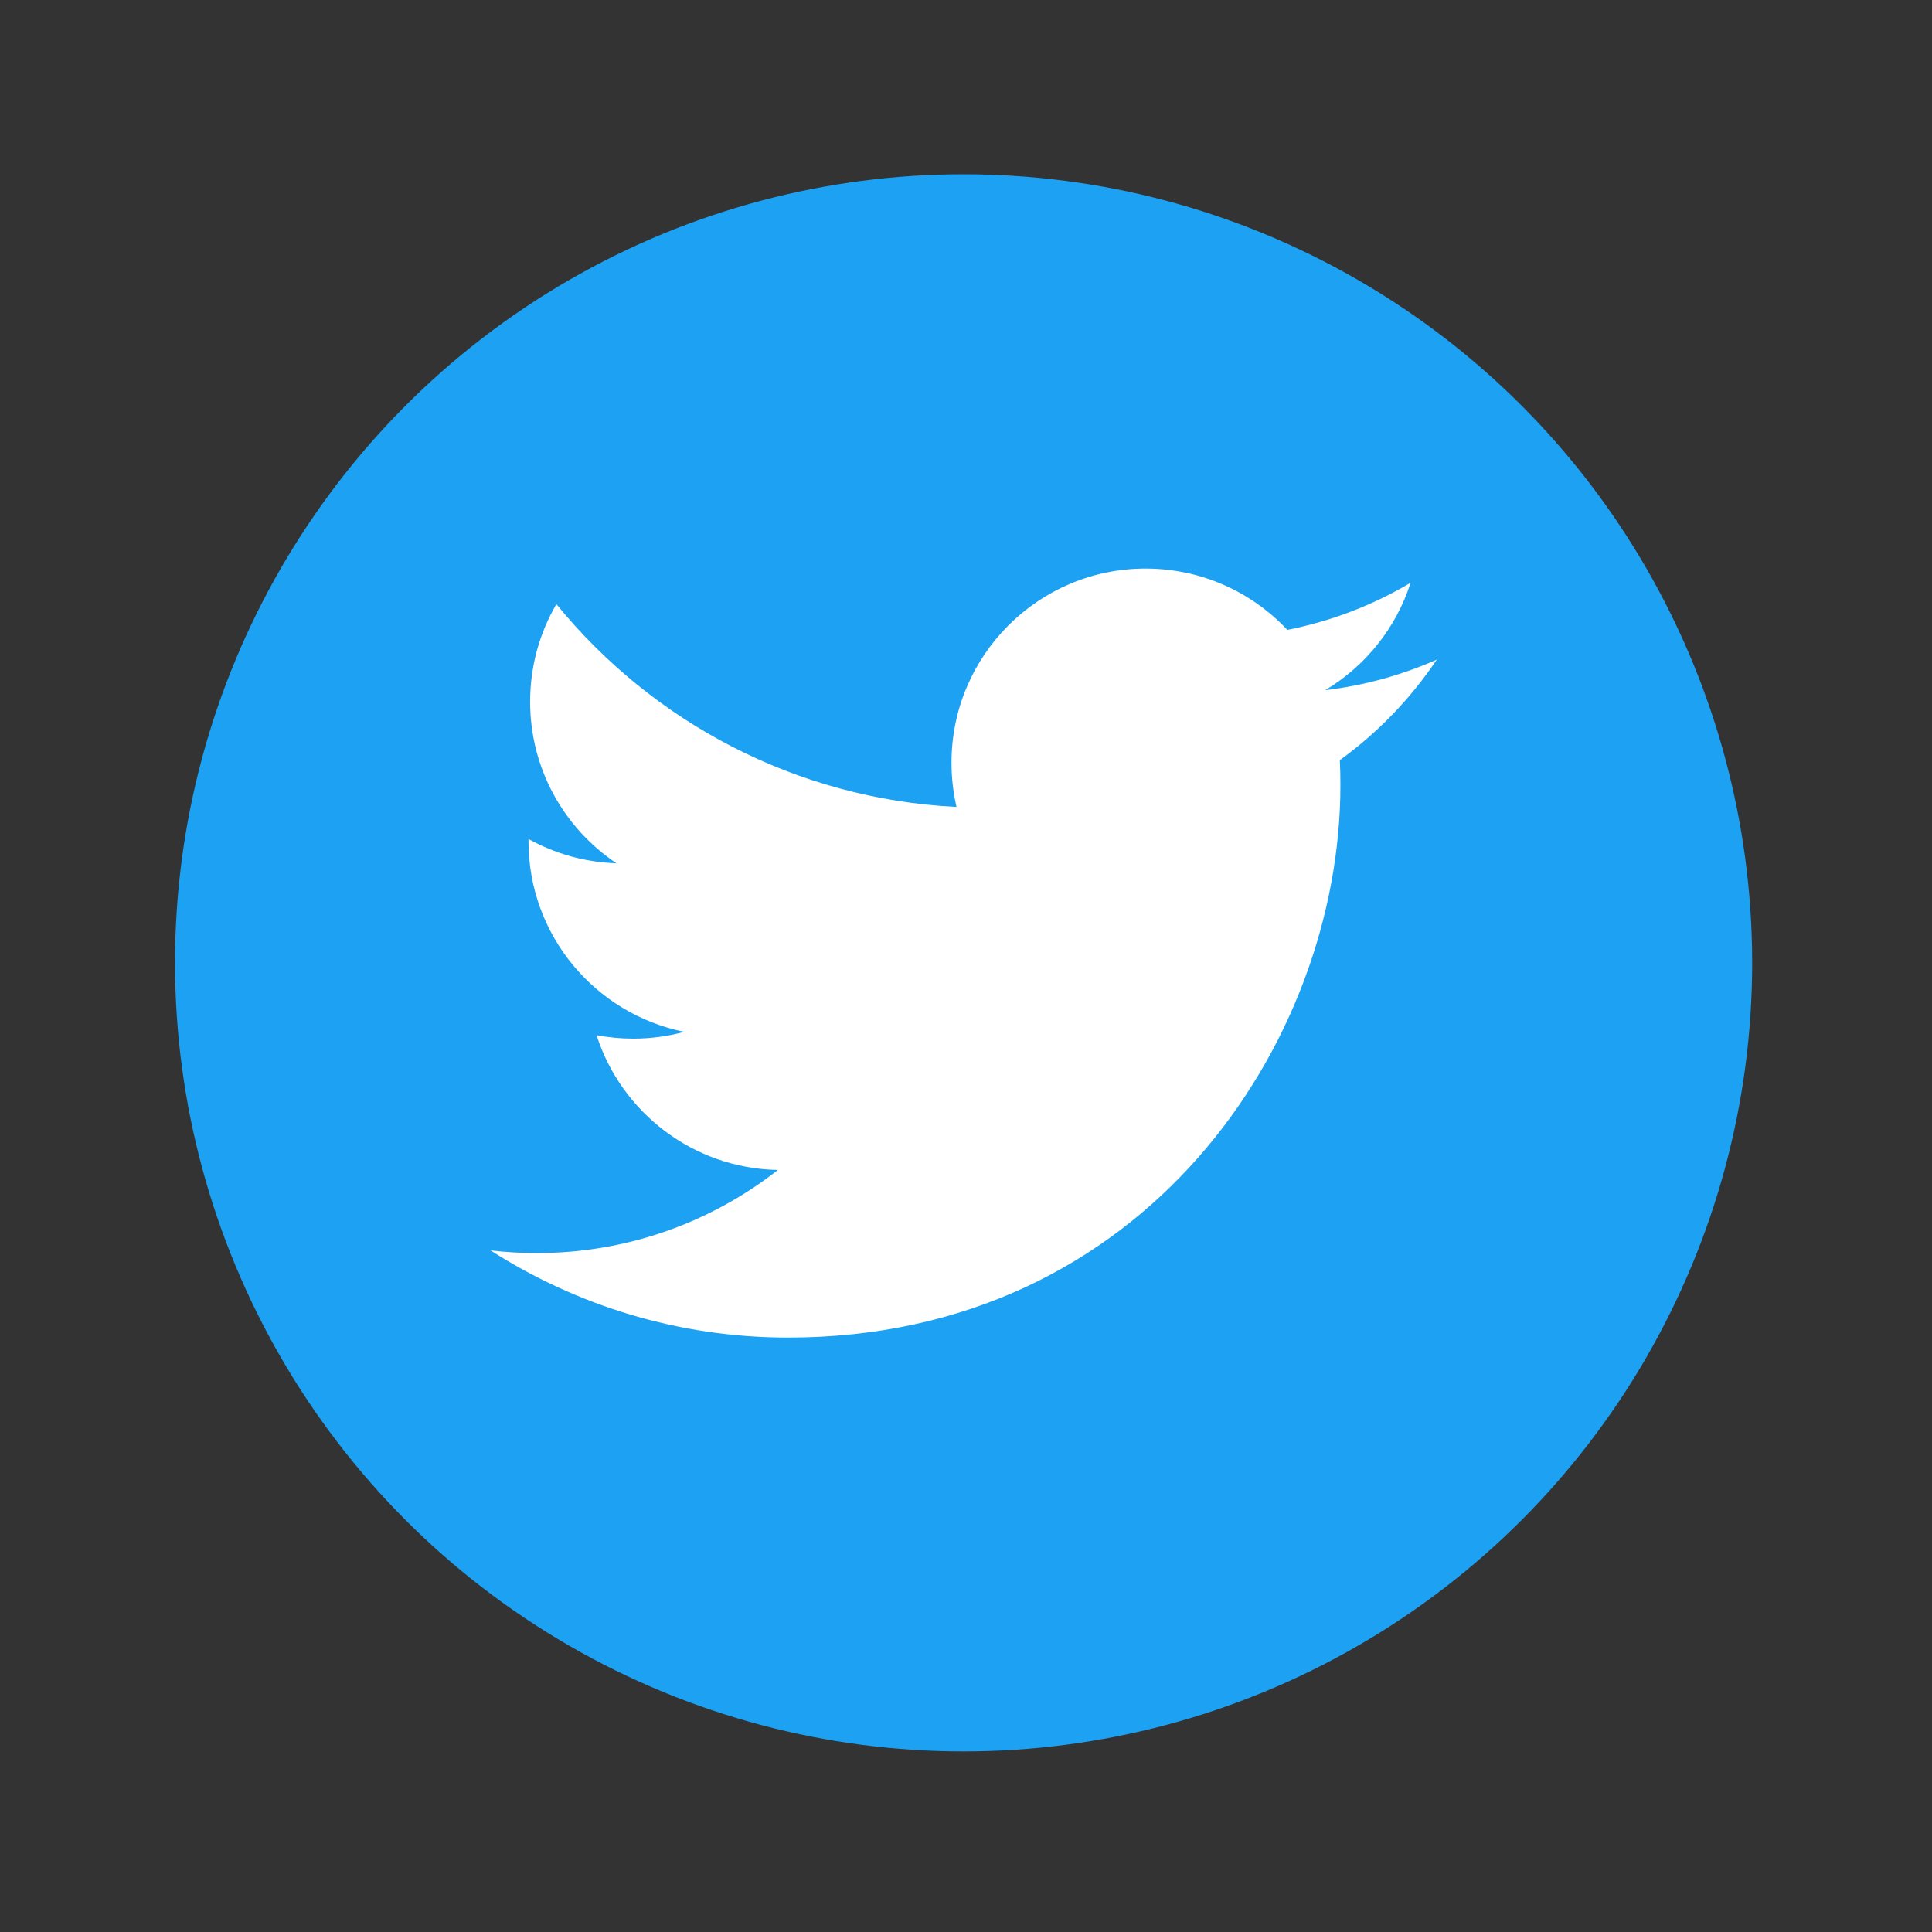
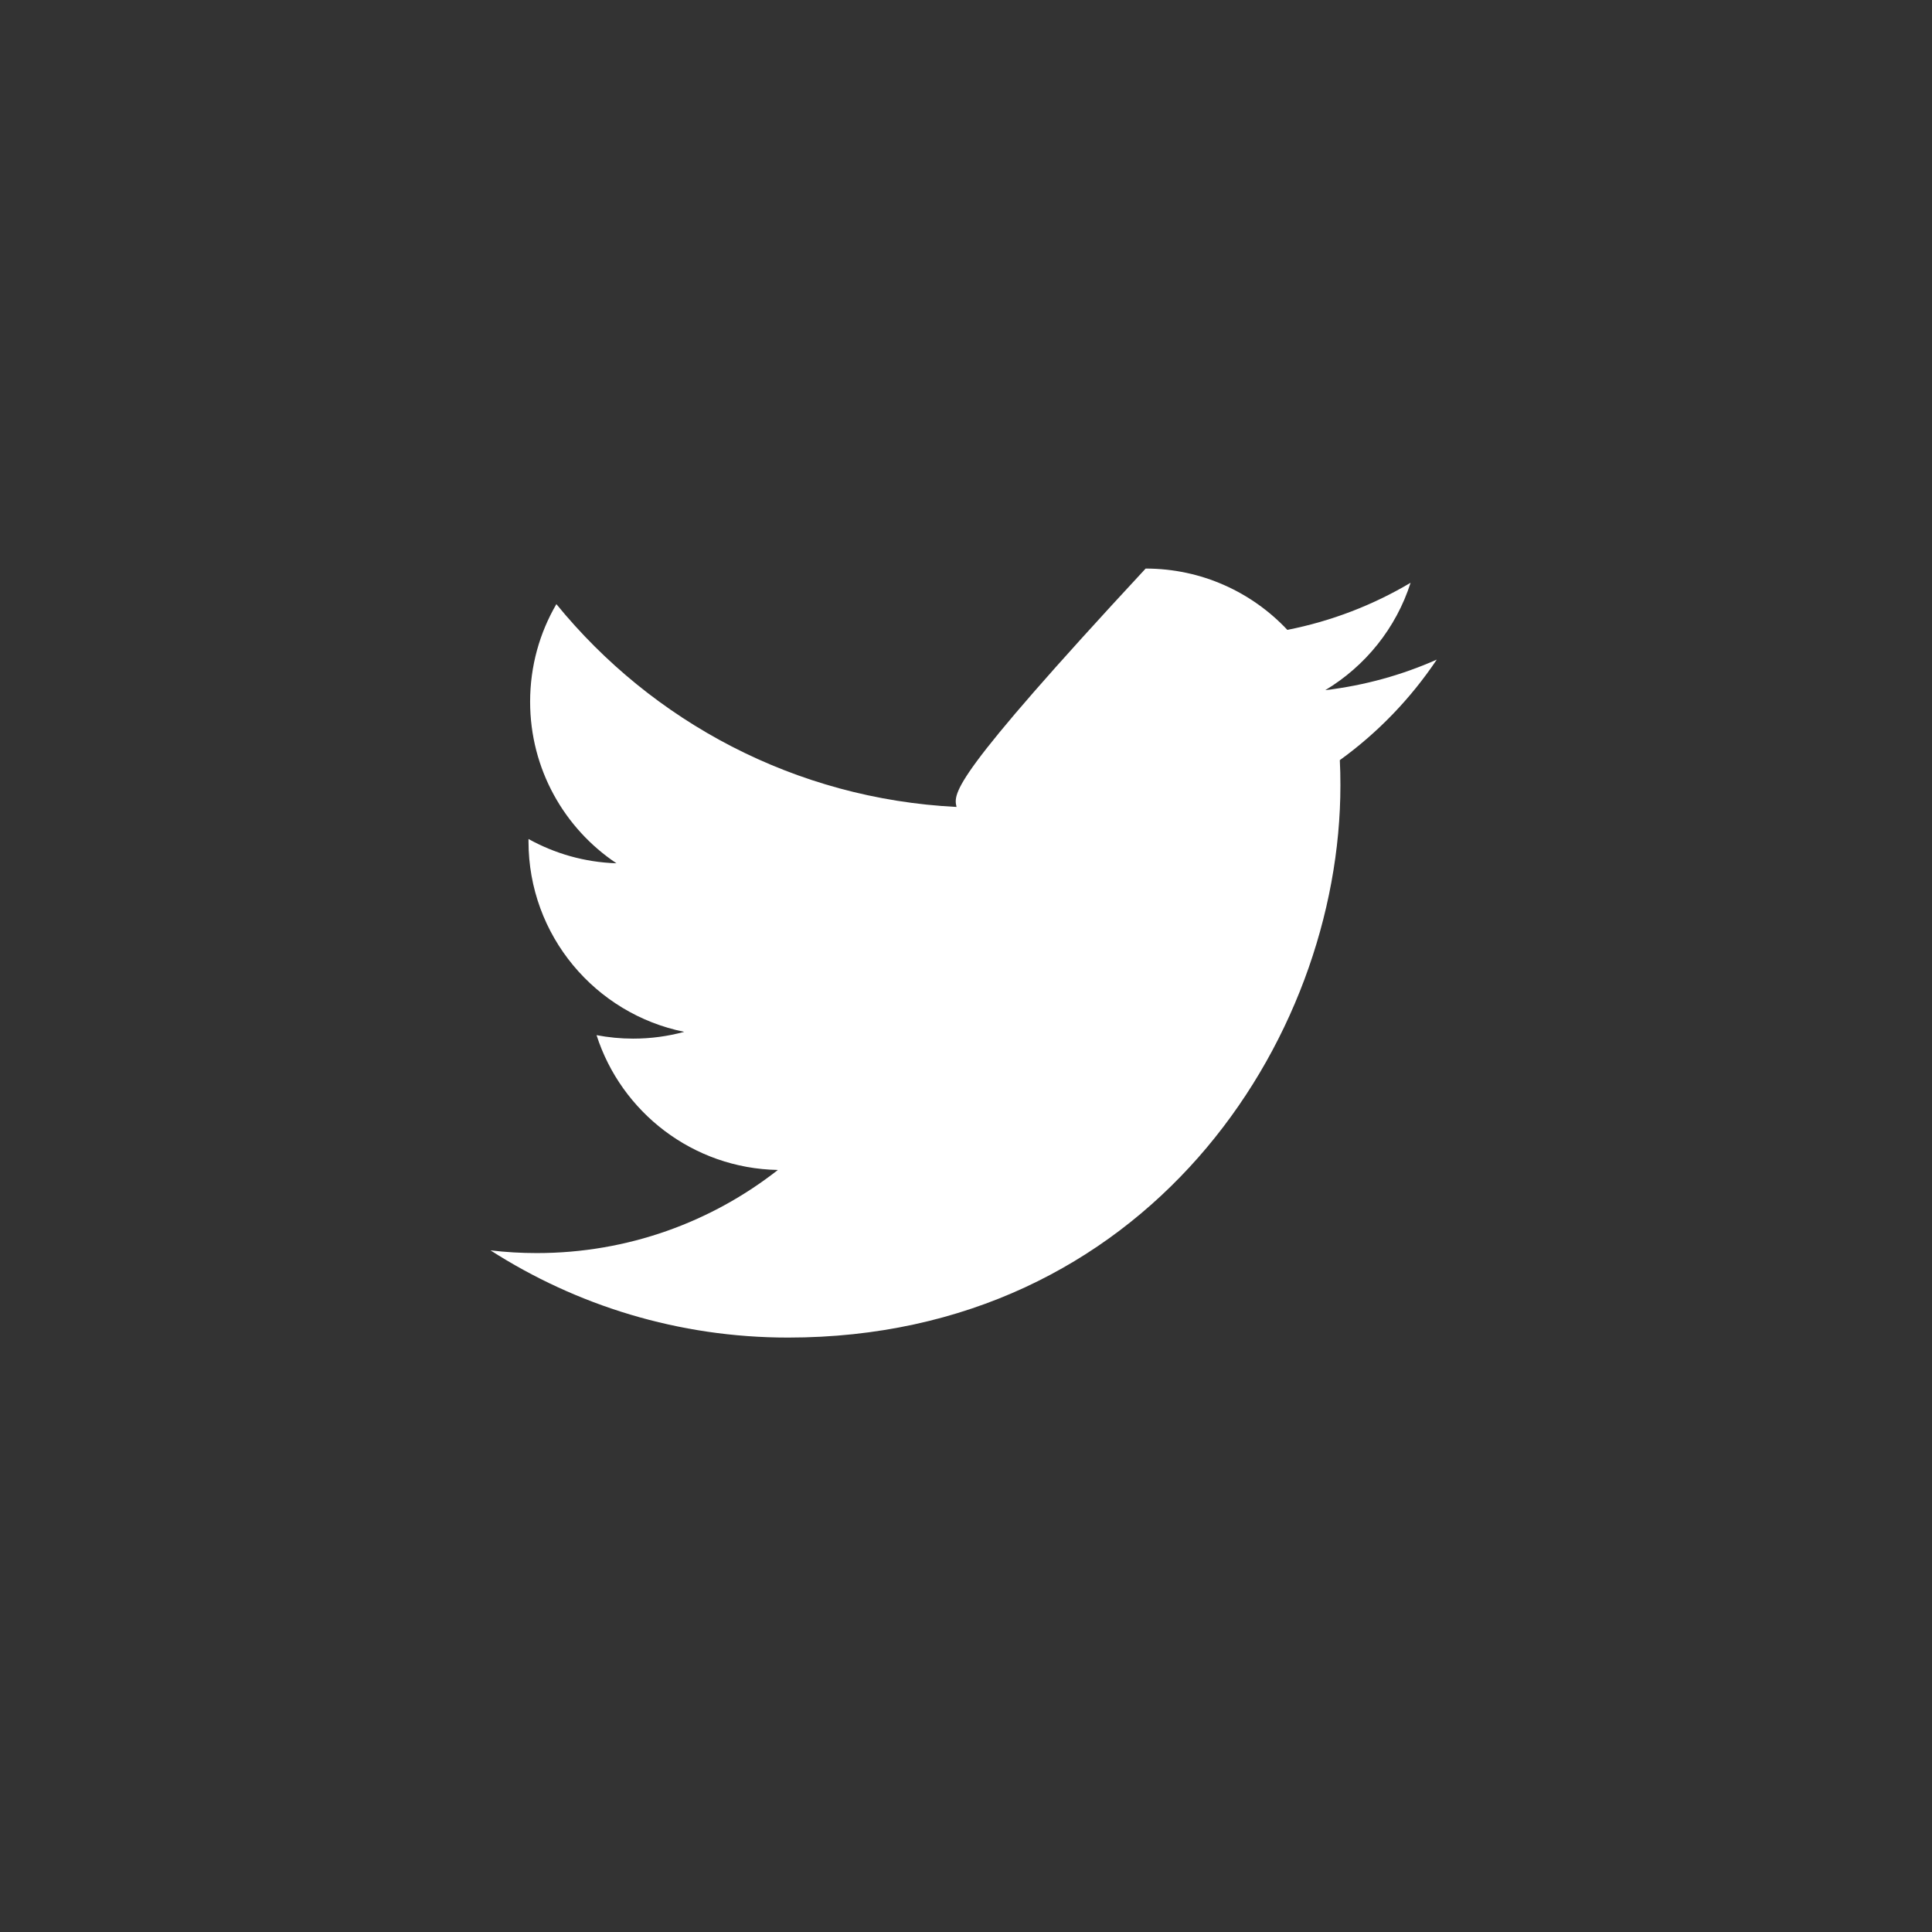
<svg xmlns="http://www.w3.org/2000/svg" width="49" height="49" viewBox="0 0 49 49" fill="none">
  <rect x="0" y="0" width="49" height="49" fill="#333333" stroke="none" />
-   <circle cx="24.439" cy="24.42" r="20" fill="#1DA1F2" />
-   <path fill-rule="evenodd" clip-rule="evenodd" d="M36.44 16.729C35.557 17.121 34.608 17.385 33.612 17.504C34.628 16.894 35.409 15.93 35.776 14.78C34.826 15.345 33.771 15.754 32.65 15.975C31.752 15.018 30.471 14.42 29.056 14.42C26.337 14.42 24.132 16.625 24.132 19.344C24.132 19.729 24.176 20.105 24.26 20.466C20.168 20.261 16.54 18.301 14.111 15.322C13.687 16.049 13.445 16.894 13.445 17.797C13.445 19.505 14.313 21.012 15.635 21.895C14.827 21.869 14.069 21.648 13.404 21.279V21.34C13.404 23.727 15.102 25.716 17.354 26.17C16.941 26.282 16.506 26.342 16.057 26.342C15.739 26.342 15.431 26.311 15.13 26.254C15.756 28.209 17.575 29.633 19.729 29.673C18.045 30.993 15.922 31.781 13.615 31.781C13.216 31.781 12.824 31.758 12.44 31.712C14.618 33.108 17.206 33.924 19.987 33.924C29.043 33.924 33.996 26.422 33.996 19.916C33.996 19.702 33.992 19.489 33.981 19.279C34.944 18.583 35.779 17.716 36.44 16.729Z" fill="white" />
+   <path fill-rule="evenodd" clip-rule="evenodd" d="M36.44 16.729C35.557 17.121 34.608 17.385 33.612 17.504C34.628 16.894 35.409 15.93 35.776 14.78C34.826 15.345 33.771 15.754 32.65 15.975C31.752 15.018 30.471 14.42 29.056 14.42C24.132 19.729 24.176 20.105 24.26 20.466C20.168 20.261 16.54 18.301 14.111 15.322C13.687 16.049 13.445 16.894 13.445 17.797C13.445 19.505 14.313 21.012 15.635 21.895C14.827 21.869 14.069 21.648 13.404 21.279V21.34C13.404 23.727 15.102 25.716 17.354 26.17C16.941 26.282 16.506 26.342 16.057 26.342C15.739 26.342 15.431 26.311 15.13 26.254C15.756 28.209 17.575 29.633 19.729 29.673C18.045 30.993 15.922 31.781 13.615 31.781C13.216 31.781 12.824 31.758 12.44 31.712C14.618 33.108 17.206 33.924 19.987 33.924C29.043 33.924 33.996 26.422 33.996 19.916C33.996 19.702 33.992 19.489 33.981 19.279C34.944 18.583 35.779 17.716 36.44 16.729Z" fill="white" />
</svg>